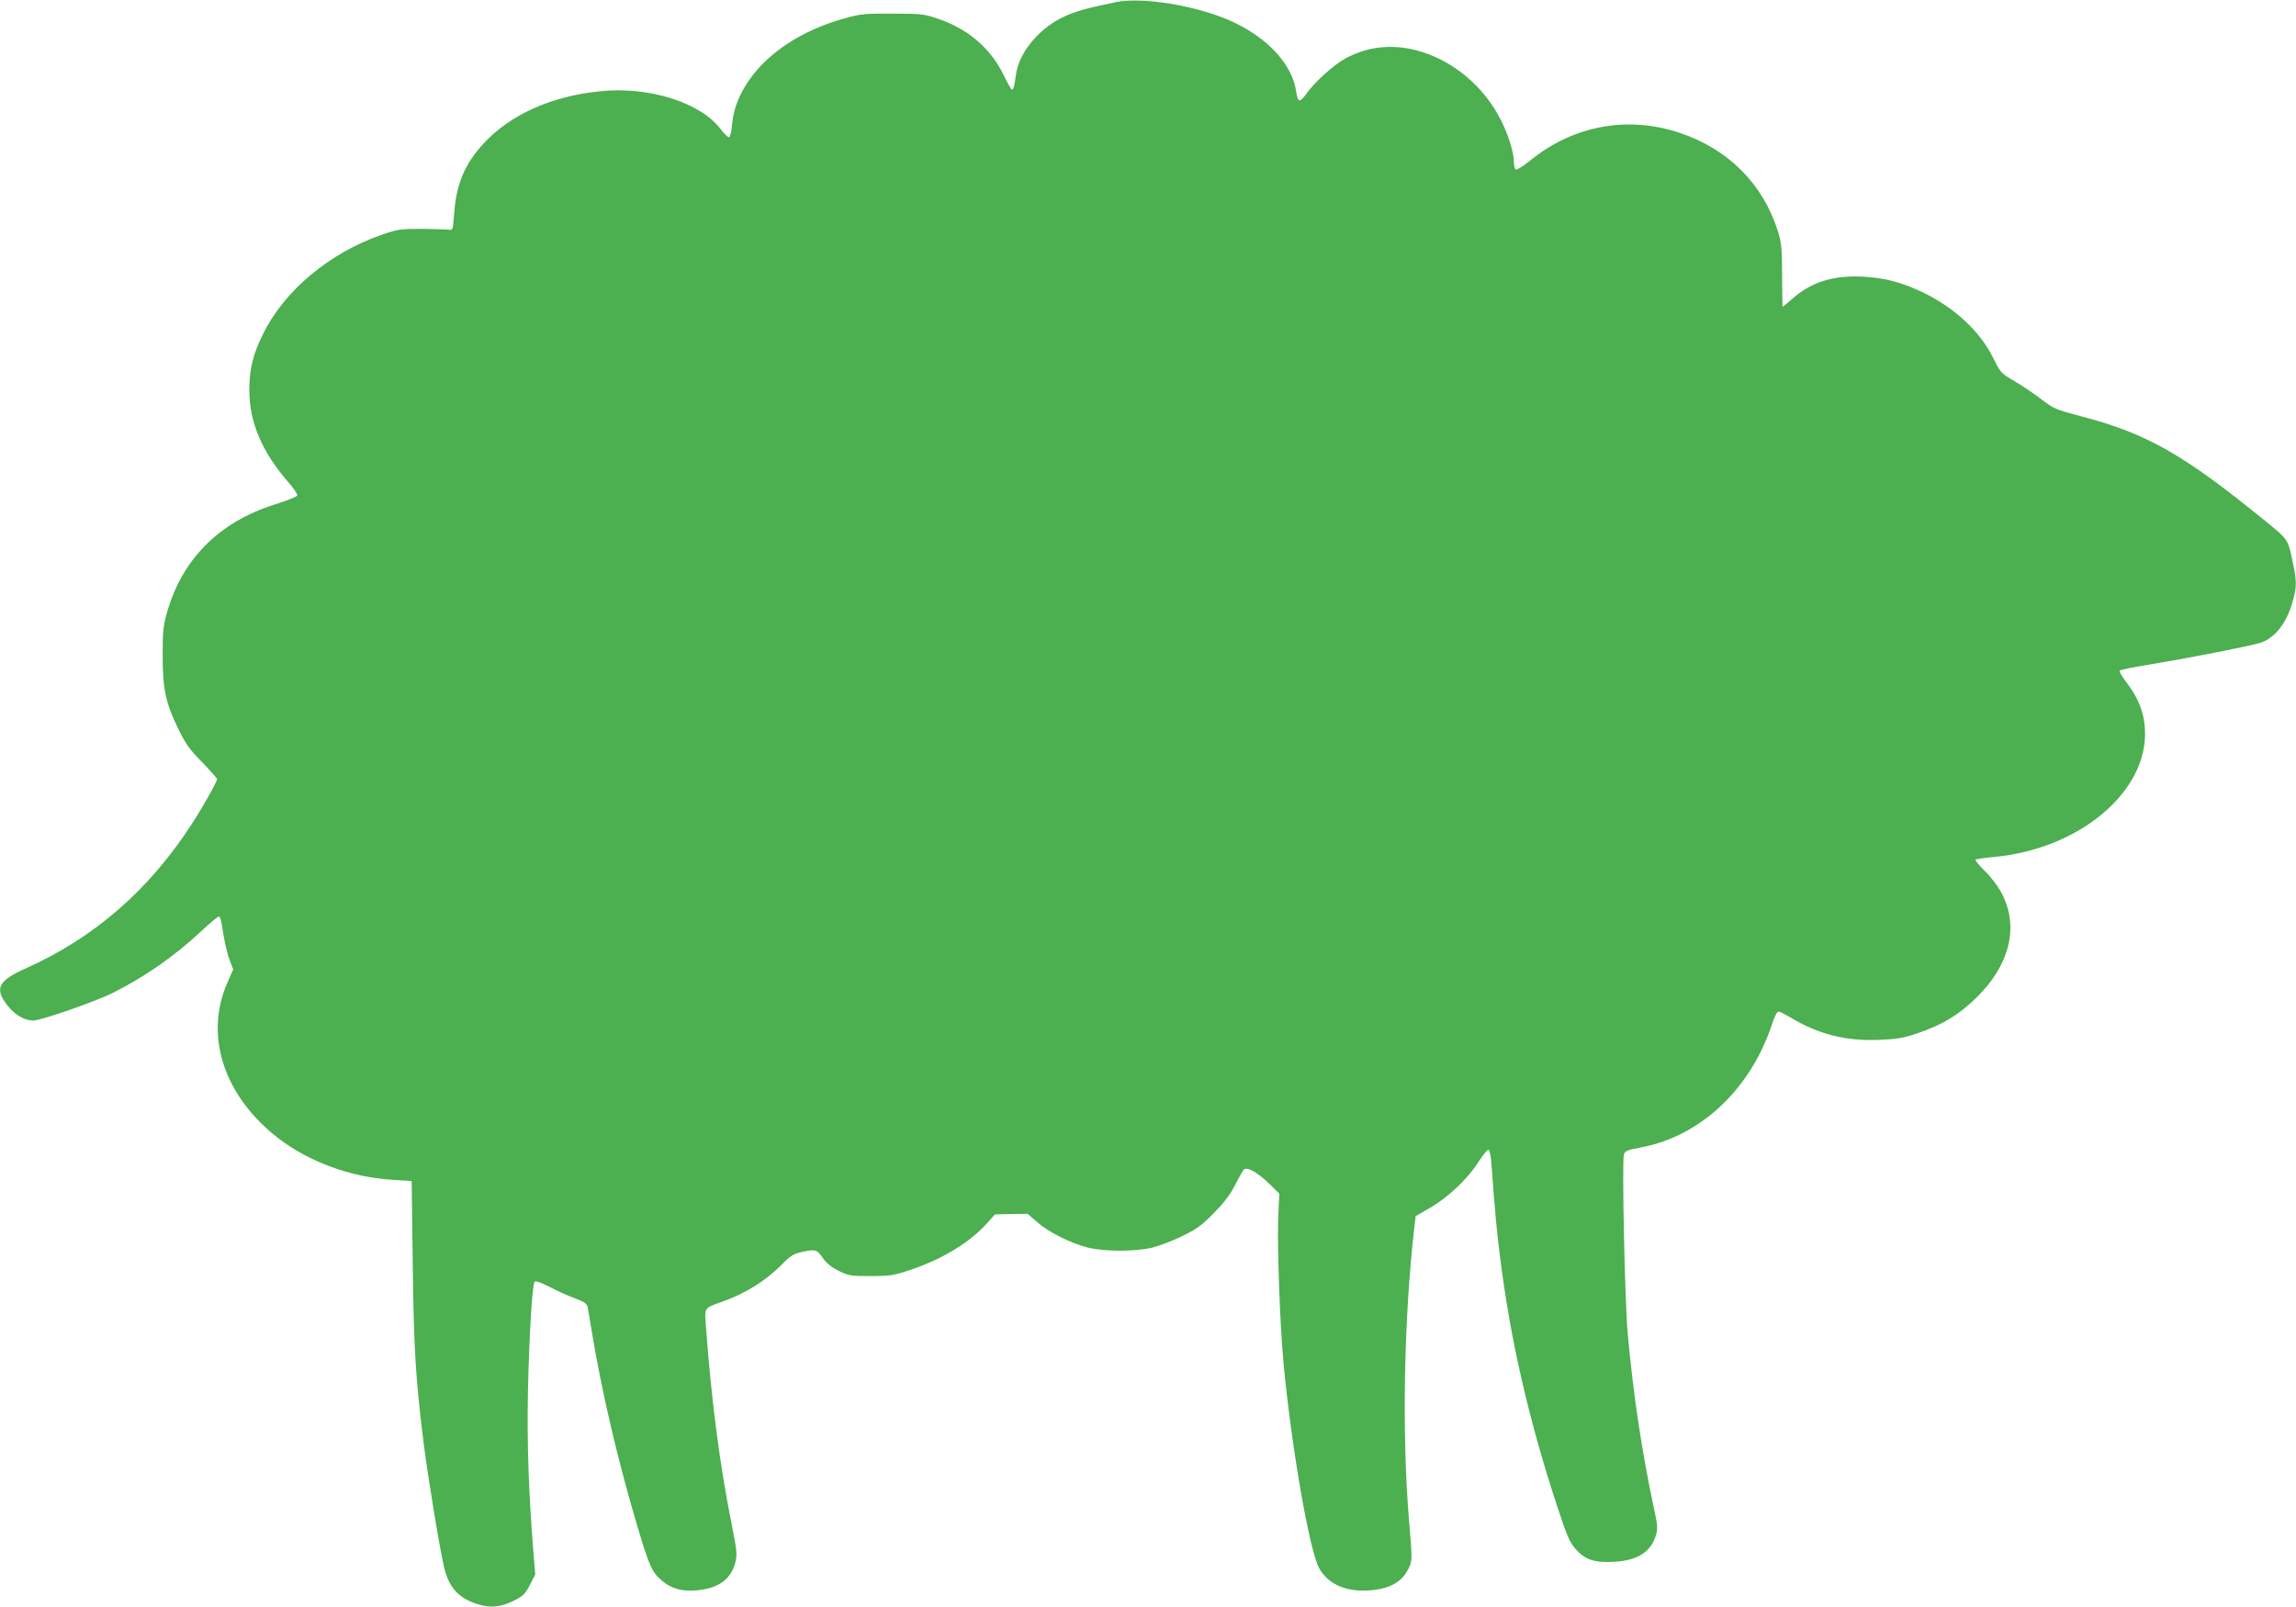
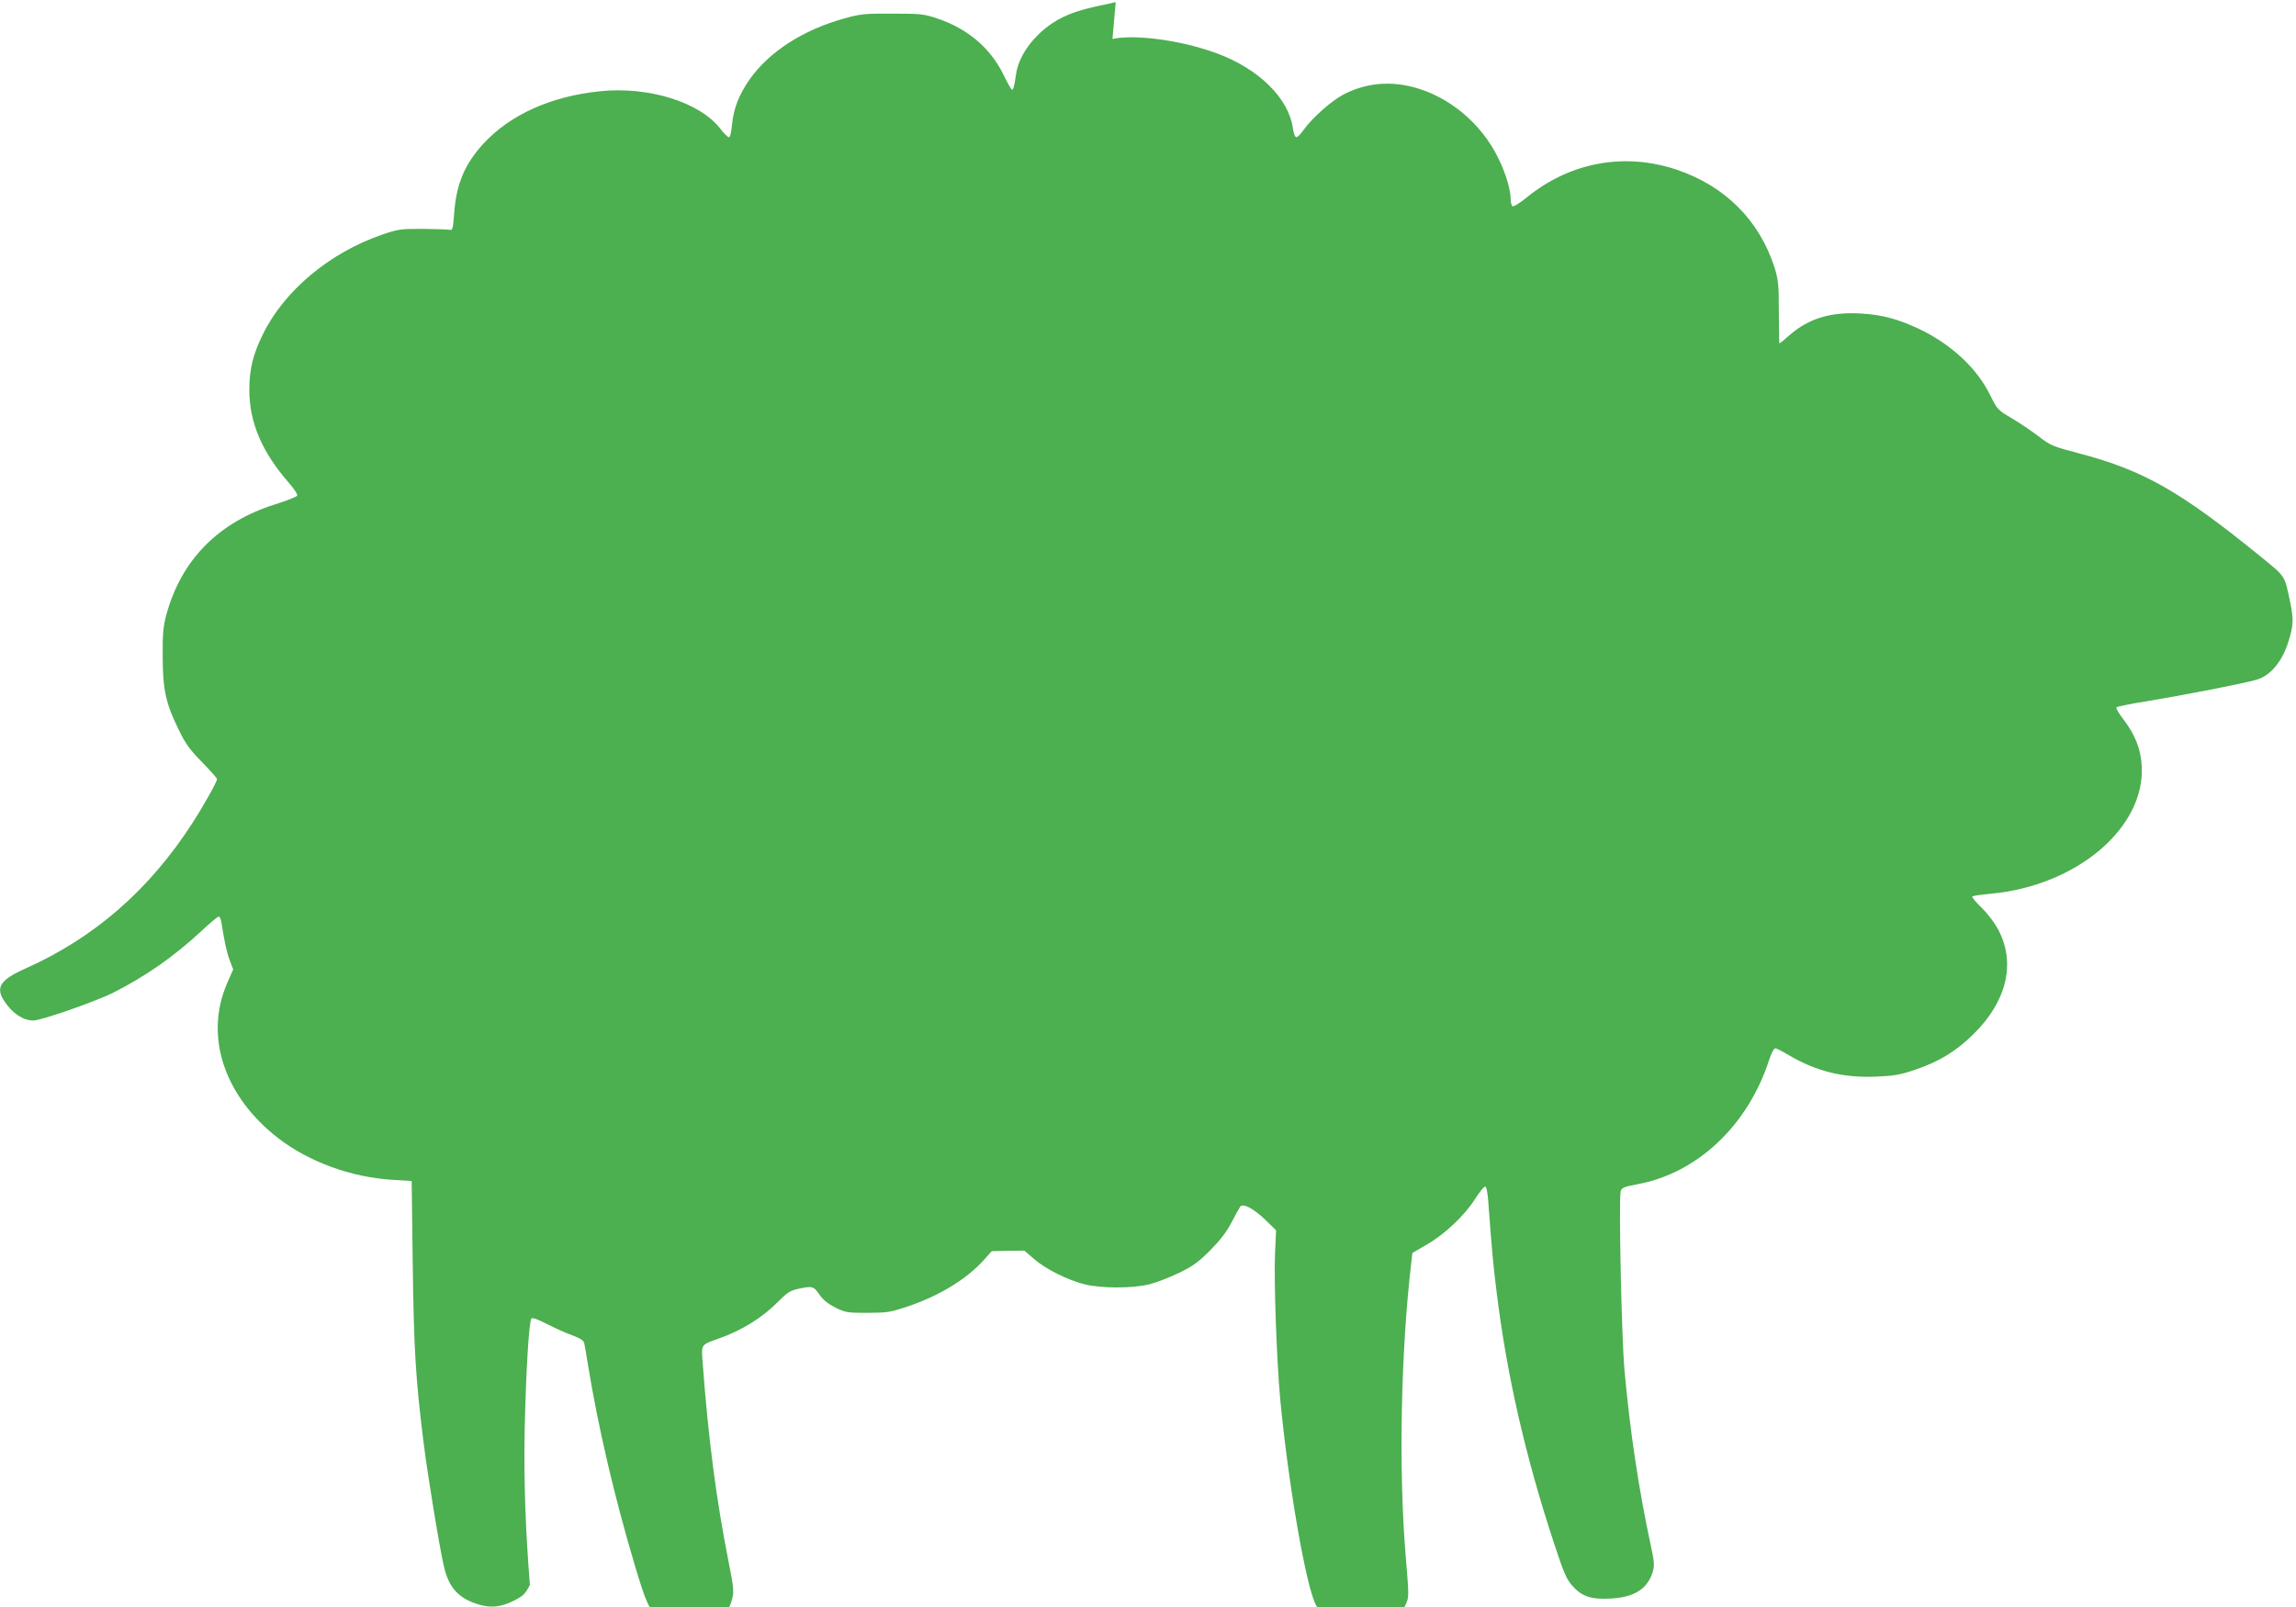
<svg xmlns="http://www.w3.org/2000/svg" version="1.0" width="1280pt" height="896pt" viewBox="0 0 1280 896" preserveAspectRatio="xMidYMid meet">
  <g transform="translate(0,896) scale(0.1,-0.1)" fill="#4caf50" stroke="none">
-     <path d="M6220 8948 c-177 -37 -228 -52 -297 -85 -136 -67 -243 -199 -259 -319 -9 -63 -14 -84 -22 -84 -4 0 -25 36 -46 80 -72 150 -200 260 -371 317 -74 25 -92 27 -250 27 -155 1 -179 -2 -269 -27 -229 -64 -418 -185 -527 -340 -60 -86 -89 -161 -98 -252 -4 -43 -10 -70 -18 -70 -6 0 -27 21 -47 47 -114 148 -400 238 -673 209 -271 -28 -498 -130 -647 -291 -105 -114 -153 -227 -164 -390 -7 -88 -8 -95 -27 -91 -11 2 -78 4 -150 5 -121 0 -137 -2 -224 -32 -294 -101 -547 -313 -666 -557 -55 -112 -75 -194 -75 -310 0 -179 70 -344 217 -513 30 -34 53 -68 50 -75 -2 -6 -58 -29 -123 -49 -315 -99 -522 -308 -606 -613 -18 -67 -22 -106 -21 -235 0 -185 17 -262 90 -410 37 -77 62 -111 130 -180 45 -46 83 -89 83 -94 0 -14 -76 -151 -138 -246 -240 -372 -546 -639 -932 -811 -141 -63 -167 -106 -114 -184 44 -66 104 -105 160 -105 43 0 344 105 443 154 182 92 340 202 494 345 48 45 91 81 97 81 5 0 12 -17 15 -37 17 -108 29 -163 46 -208 l19 -50 -35 -80 c-126 -294 -15 -628 286 -861 172 -132 403 -217 634 -232 l110 -7 6 -465 c6 -472 16 -636 60 -990 23 -185 89 -588 114 -695 27 -117 81 -176 190 -210 70 -22 130 -16 203 22 48 24 61 37 86 86 l30 58 -12 147 c-25 316 -34 584 -29 862 7 326 24 611 38 624 5 6 38 -6 86 -31 43 -22 106 -51 141 -63 45 -17 64 -29 67 -44 3 -12 12 -64 20 -116 59 -360 149 -743 261 -1119 64 -214 79 -247 134 -294 53 -45 113 -62 196 -54 122 12 190 62 214 158 10 41 8 65 -19 200 -69 346 -114 688 -146 1120 -7 99 -10 95 85 129 135 47 248 118 339 210 47 48 65 59 109 69 79 17 86 15 119 -33 21 -30 49 -52 89 -72 55 -27 67 -29 179 -29 112 1 127 3 230 38 173 59 324 152 418 257 l44 49 91 2 91 1 53 -46 c64 -56 187 -118 283 -142 93 -23 265 -23 360 0 39 10 112 38 164 63 79 38 108 59 176 127 56 57 92 103 119 156 21 41 43 80 48 87 16 21 76 -11 142 -75 l58 -57 -6 -133 c-6 -161 9 -589 29 -807 45 -477 146 -1059 201 -1152 52 -89 153 -131 285 -120 113 10 179 49 215 129 17 38 17 47 0 251 -42 486 -29 1153 30 1654 l6 52 79 46 c100 57 211 162 269 253 25 39 50 71 57 71 7 1 13 -26 17 -71 21 -283 29 -371 47 -513 57 -466 161 -921 322 -1409 52 -158 68 -196 100 -232 53 -60 104 -78 214 -72 132 7 206 54 235 149 10 35 9 56 -11 147 -68 317 -117 645 -147 982 -16 178 -32 947 -21 992 6 21 17 26 98 41 331 63 610 326 729 690 12 37 27 67 35 67 7 0 38 -16 70 -35 154 -92 304 -130 489 -123 101 4 137 10 216 37 139 47 230 102 331 201 182 180 234 388 142 572 -23 45 -58 92 -96 130 -33 32 -57 61 -54 65 4 3 50 10 104 15 478 44 860 367 841 712 -5 96 -38 177 -105 264 -24 31 -40 59 -36 63 5 5 80 20 168 34 201 33 546 100 613 120 77 23 141 99 176 207 30 96 32 126 11 228 -31 148 -24 137 -157 246 -456 371 -659 487 -1026 583 -141 37 -152 42 -219 93 -39 30 -107 76 -151 102 -77 45 -79 47 -121 132 -73 147 -215 279 -392 364 -118 56 -208 80 -326 87 -170 10 -293 -28 -400 -122 -28 -25 -53 -45 -55 -45 -1 0 -3 78 -3 172 0 153 -3 181 -23 248 -84 265 -276 458 -547 549 -292 98 -596 41 -837 -156 -37 -30 -72 -52 -78 -48 -5 3 -10 21 -10 38 0 54 -28 148 -70 232 -95 194 -276 344 -476 395 -136 35 -269 20 -388 -43 -67 -35 -177 -134 -221 -197 -15 -22 -33 -40 -40 -40 -7 0 -15 20 -19 48 -22 168 -191 335 -428 421 -194 71 -449 106 -578 79z" />
+     <path d="M6220 8948 c-177 -37 -228 -52 -297 -85 -136 -67 -243 -199 -259 -319 -9 -63 -14 -84 -22 -84 -4 0 -25 36 -46 80 -72 150 -200 260 -371 317 -74 25 -92 27 -250 27 -155 1 -179 -2 -269 -27 -229 -64 -418 -185 -527 -340 -60 -86 -89 -161 -98 -252 -4 -43 -10 -70 -18 -70 -6 0 -27 21 -47 47 -114 148 -400 238 -673 209 -271 -28 -498 -130 -647 -291 -105 -114 -153 -227 -164 -390 -7 -88 -8 -95 -27 -91 -11 2 -78 4 -150 5 -121 0 -137 -2 -224 -32 -294 -101 -547 -313 -666 -557 -55 -112 -75 -194 -75 -310 0 -179 70 -344 217 -513 30 -34 53 -68 50 -75 -2 -6 -58 -29 -123 -49 -315 -99 -522 -308 -606 -613 -18 -67 -22 -106 -21 -235 0 -185 17 -262 90 -410 37 -77 62 -111 130 -180 45 -46 83 -89 83 -94 0 -14 -76 -151 -138 -246 -240 -372 -546 -639 -932 -811 -141 -63 -167 -106 -114 -184 44 -66 104 -105 160 -105 43 0 344 105 443 154 182 92 340 202 494 345 48 45 91 81 97 81 5 0 12 -17 15 -37 17 -108 29 -163 46 -208 l19 -50 -35 -80 c-126 -294 -15 -628 286 -861 172 -132 403 -217 634 -232 l110 -7 6 -465 c6 -472 16 -636 60 -990 23 -185 89 -588 114 -695 27 -117 81 -176 190 -210 70 -22 130 -16 203 22 48 24 61 37 86 86 c-25 316 -34 584 -29 862 7 326 24 611 38 624 5 6 38 -6 86 -31 43 -22 106 -51 141 -63 45 -17 64 -29 67 -44 3 -12 12 -64 20 -116 59 -360 149 -743 261 -1119 64 -214 79 -247 134 -294 53 -45 113 -62 196 -54 122 12 190 62 214 158 10 41 8 65 -19 200 -69 346 -114 688 -146 1120 -7 99 -10 95 85 129 135 47 248 118 339 210 47 48 65 59 109 69 79 17 86 15 119 -33 21 -30 49 -52 89 -72 55 -27 67 -29 179 -29 112 1 127 3 230 38 173 59 324 152 418 257 l44 49 91 2 91 1 53 -46 c64 -56 187 -118 283 -142 93 -23 265 -23 360 0 39 10 112 38 164 63 79 38 108 59 176 127 56 57 92 103 119 156 21 41 43 80 48 87 16 21 76 -11 142 -75 l58 -57 -6 -133 c-6 -161 9 -589 29 -807 45 -477 146 -1059 201 -1152 52 -89 153 -131 285 -120 113 10 179 49 215 129 17 38 17 47 0 251 -42 486 -29 1153 30 1654 l6 52 79 46 c100 57 211 162 269 253 25 39 50 71 57 71 7 1 13 -26 17 -71 21 -283 29 -371 47 -513 57 -466 161 -921 322 -1409 52 -158 68 -196 100 -232 53 -60 104 -78 214 -72 132 7 206 54 235 149 10 35 9 56 -11 147 -68 317 -117 645 -147 982 -16 178 -32 947 -21 992 6 21 17 26 98 41 331 63 610 326 729 690 12 37 27 67 35 67 7 0 38 -16 70 -35 154 -92 304 -130 489 -123 101 4 137 10 216 37 139 47 230 102 331 201 182 180 234 388 142 572 -23 45 -58 92 -96 130 -33 32 -57 61 -54 65 4 3 50 10 104 15 478 44 860 367 841 712 -5 96 -38 177 -105 264 -24 31 -40 59 -36 63 5 5 80 20 168 34 201 33 546 100 613 120 77 23 141 99 176 207 30 96 32 126 11 228 -31 148 -24 137 -157 246 -456 371 -659 487 -1026 583 -141 37 -152 42 -219 93 -39 30 -107 76 -151 102 -77 45 -79 47 -121 132 -73 147 -215 279 -392 364 -118 56 -208 80 -326 87 -170 10 -293 -28 -400 -122 -28 -25 -53 -45 -55 -45 -1 0 -3 78 -3 172 0 153 -3 181 -23 248 -84 265 -276 458 -547 549 -292 98 -596 41 -837 -156 -37 -30 -72 -52 -78 -48 -5 3 -10 21 -10 38 0 54 -28 148 -70 232 -95 194 -276 344 -476 395 -136 35 -269 20 -388 -43 -67 -35 -177 -134 -221 -197 -15 -22 -33 -40 -40 -40 -7 0 -15 20 -19 48 -22 168 -191 335 -428 421 -194 71 -449 106 -578 79z" />
  </g>
</svg>